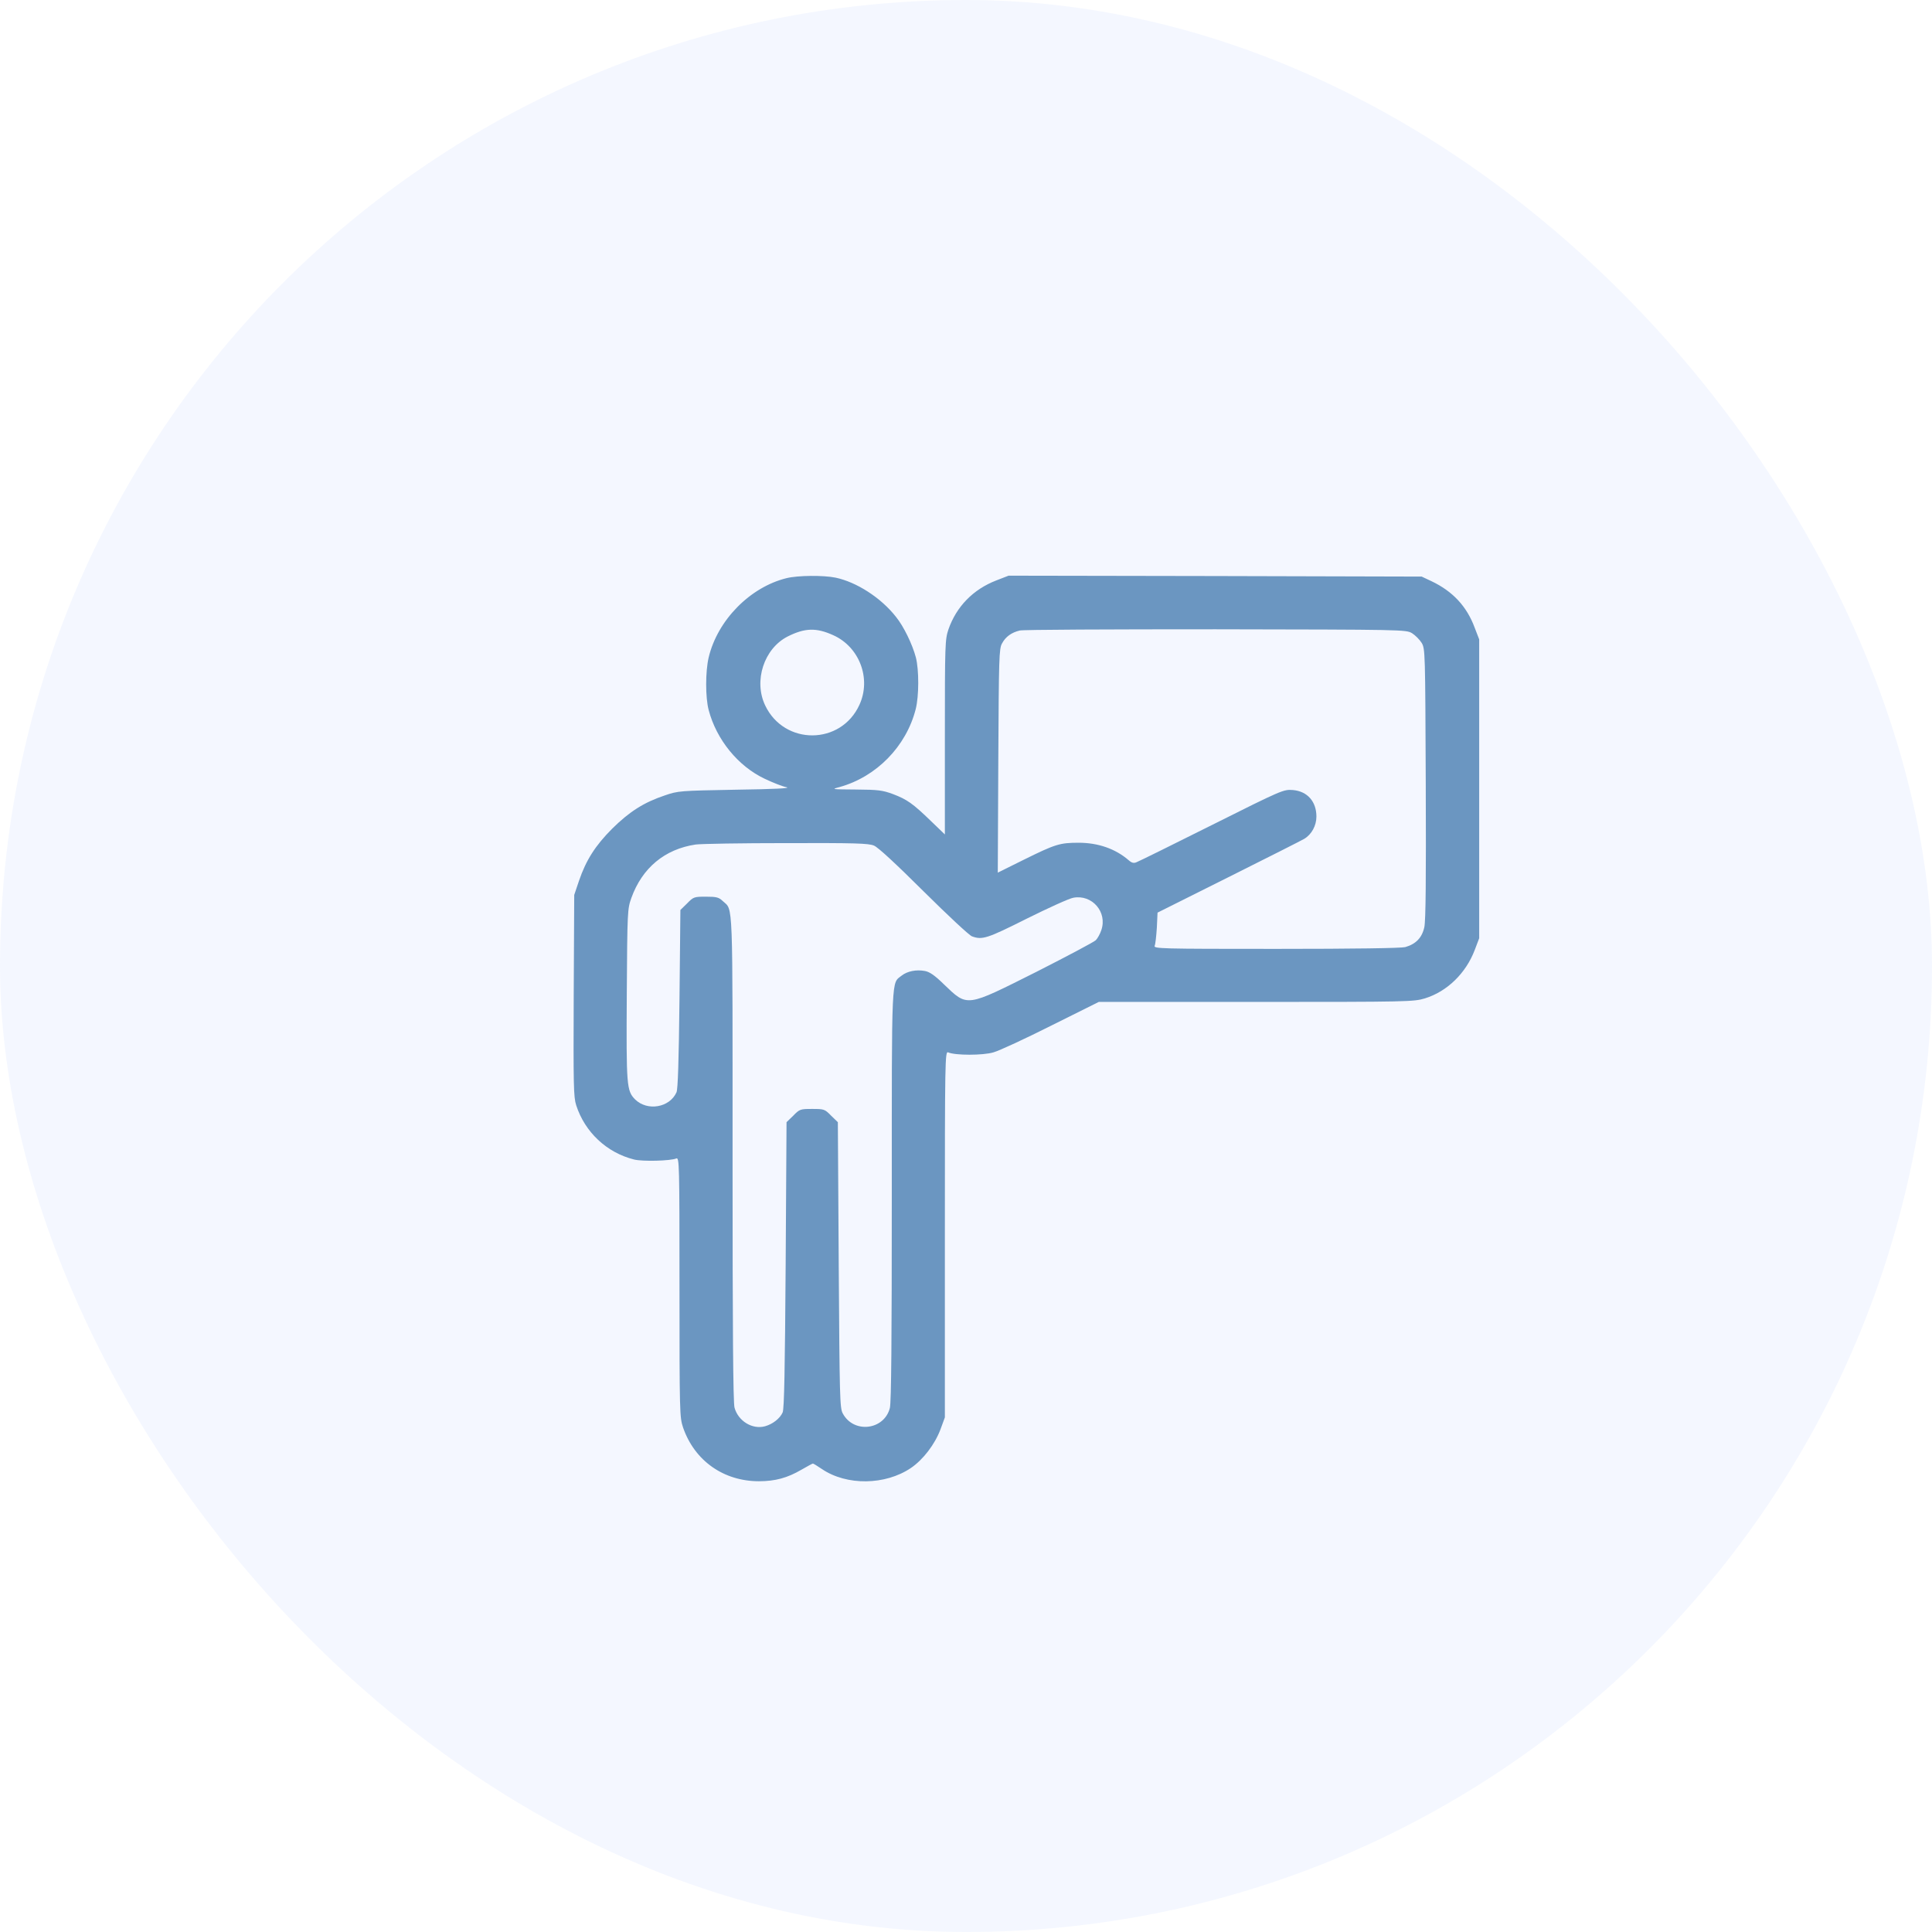
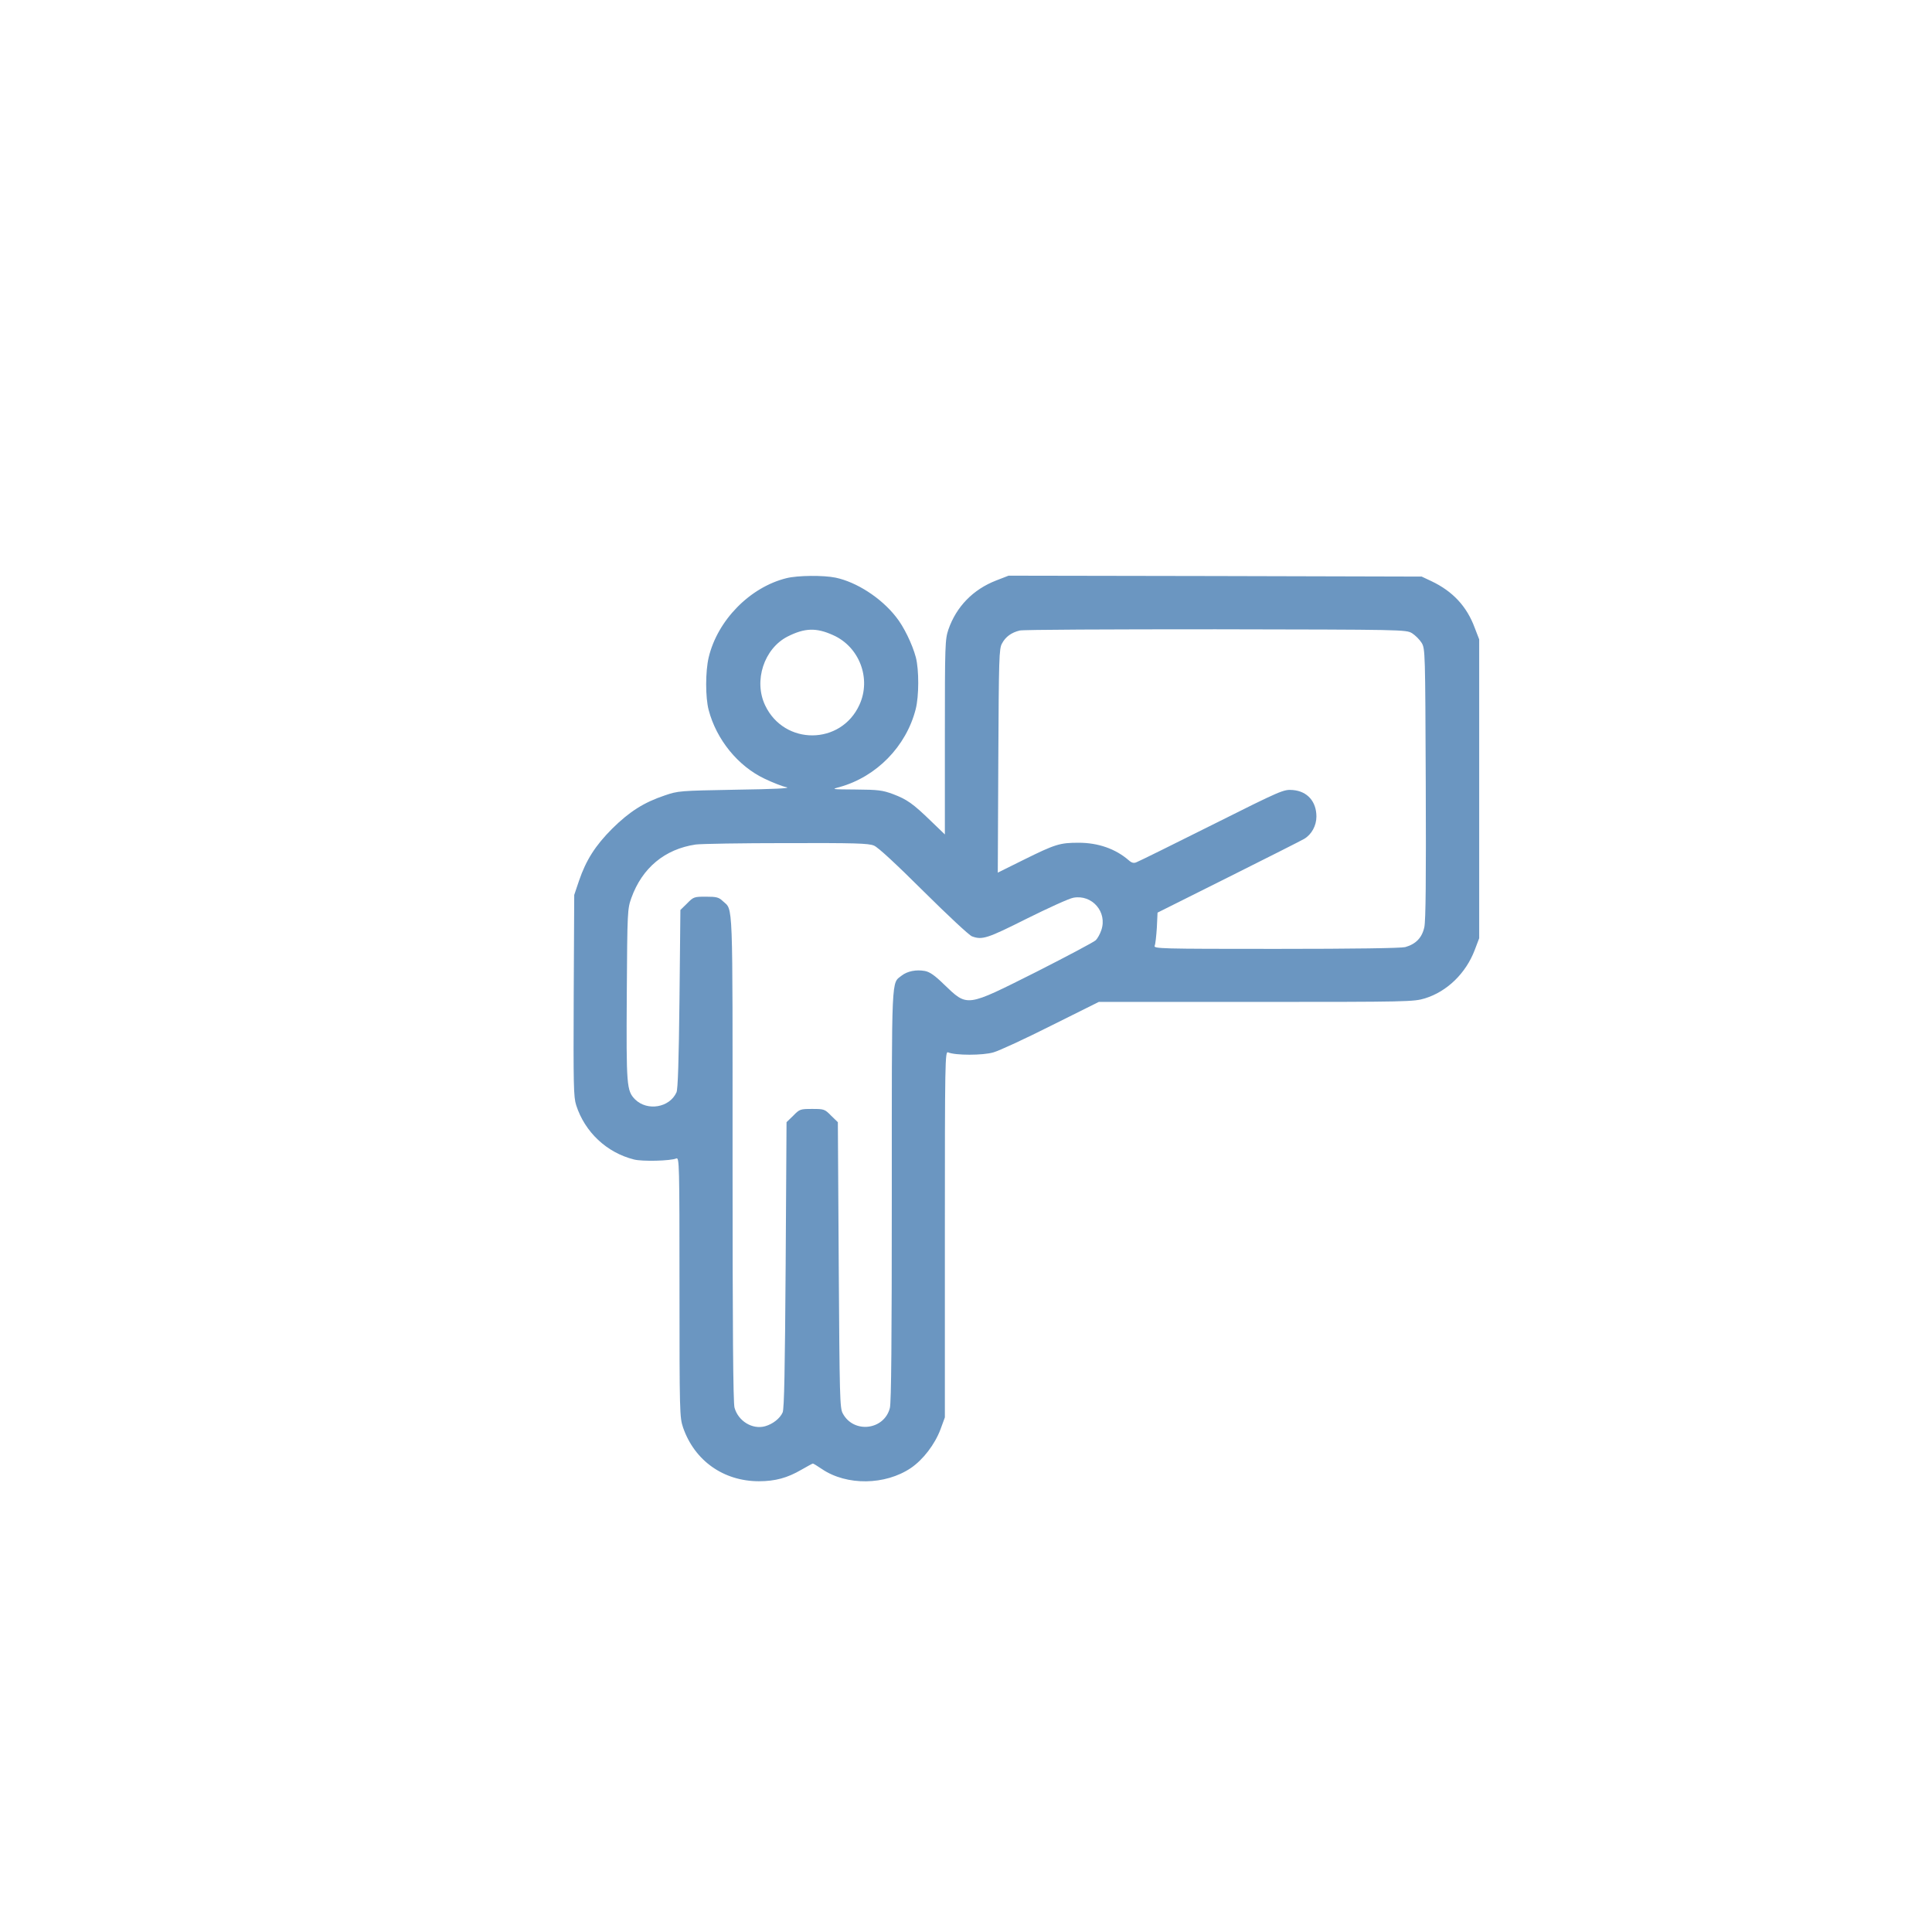
<svg xmlns="http://www.w3.org/2000/svg" width="64" height="64" viewBox="0 0 64 64" fill="none">
-   <rect width="64" height="64" rx="32" fill="#91B3FA" fill-opacity="0.1" />
  <path d="M26.055 19.152C24.842 19.451 23.769 20.547 23.476 21.777C23.365 22.246 23.365 23.107 23.476 23.523C23.734 24.502 24.449 25.38 25.328 25.796C25.598 25.925 25.926 26.054 26.055 26.078C26.213 26.113 25.651 26.142 24.385 26.16C22.515 26.195 22.468 26.195 22.011 26.353C21.331 26.581 20.851 26.886 20.282 27.448C19.72 28.011 19.415 28.491 19.18 29.177L19.022 29.646L19.005 32.979C18.993 35.944 18.999 36.342 19.087 36.612C19.374 37.502 20.095 38.182 21.003 38.41C21.284 38.481 22.216 38.457 22.404 38.375C22.503 38.334 22.509 38.563 22.509 42.635C22.509 46.812 22.515 46.953 22.627 47.287C23.007 48.388 23.969 49.068 25.141 49.068C25.68 49.068 26.084 48.957 26.547 48.687C26.741 48.576 26.911 48.482 26.928 48.482C26.946 48.482 27.081 48.564 27.227 48.664C28.048 49.22 29.325 49.203 30.175 48.629C30.58 48.353 30.966 47.849 31.154 47.351L31.3 46.953V40.883C31.3 35.13 31.306 34.819 31.406 34.86C31.634 34.965 32.566 34.965 32.912 34.86C33.1 34.807 33.961 34.409 34.823 33.975L36.399 33.19H41.61C46.662 33.19 46.831 33.184 47.201 33.073C47.939 32.845 48.56 32.241 48.853 31.468L49 31.081V26.13V21.18L48.853 20.799C48.59 20.084 48.121 19.586 47.418 19.252L47.095 19.1L40.256 19.082L33.41 19.07L33 19.229C32.232 19.527 31.681 20.096 31.418 20.851C31.306 21.185 31.3 21.338 31.3 24.419V27.642L30.849 27.208C30.24 26.617 30.046 26.482 29.583 26.306C29.232 26.177 29.097 26.16 28.352 26.154C27.544 26.148 27.526 26.148 27.813 26.072C29.032 25.732 30.017 24.73 30.333 23.494C30.445 23.06 30.445 22.187 30.339 21.777C30.222 21.338 29.935 20.746 29.677 20.43C29.185 19.803 28.376 19.281 27.678 19.135C27.28 19.053 26.43 19.059 26.055 19.152ZM27.596 21.039C28.47 21.426 28.868 22.48 28.47 23.347C27.86 24.689 25.979 24.701 25.346 23.365C24.959 22.55 25.311 21.484 26.09 21.086C26.659 20.799 27.04 20.787 27.596 21.039ZM46.773 20.974C46.884 21.045 47.025 21.185 47.095 21.297C47.212 21.496 47.212 21.601 47.23 25.954C47.242 29.101 47.23 30.495 47.183 30.712C47.107 31.064 46.902 31.274 46.55 31.374C46.41 31.409 44.886 31.433 42.266 31.433C38.421 31.433 38.204 31.427 38.251 31.327C38.275 31.274 38.304 31.005 38.322 30.73L38.345 30.232L40.689 29.06C41.979 28.415 43.116 27.841 43.204 27.788C43.45 27.642 43.608 27.349 43.608 27.05C43.608 26.552 43.309 26.212 42.829 26.171C42.518 26.148 42.483 26.16 40.144 27.331C38.843 27.982 37.718 28.538 37.648 28.562C37.56 28.603 37.489 28.585 37.39 28.497C36.95 28.116 36.376 27.917 35.731 27.917C35.11 27.917 34.958 27.964 33.926 28.474L33.053 28.907L33.07 25.205C33.088 21.789 33.094 21.484 33.194 21.314C33.311 21.092 33.51 20.951 33.779 20.887C33.879 20.857 36.804 20.846 40.267 20.846C46.492 20.857 46.568 20.857 46.773 20.974ZM28.95 28.011C29.085 28.064 29.683 28.62 30.597 29.529C31.388 30.314 32.109 30.987 32.197 31.017C32.537 31.145 32.707 31.087 34.014 30.431C34.723 30.079 35.415 29.763 35.555 29.739C36.177 29.622 36.692 30.214 36.481 30.817C36.44 30.94 36.358 31.087 36.3 31.145C36.241 31.204 35.356 31.673 34.331 32.194C31.98 33.372 32.062 33.366 31.265 32.604C30.966 32.311 30.796 32.194 30.638 32.165C30.351 32.112 30.058 32.171 29.87 32.317C29.525 32.593 29.542 32.165 29.542 39.577C29.542 44.41 29.525 46.455 29.478 46.642C29.29 47.375 28.282 47.498 27.919 46.824C27.819 46.648 27.813 46.291 27.784 41.908L27.755 37.174L27.532 36.958C27.321 36.741 27.297 36.735 26.905 36.735C26.512 36.735 26.489 36.741 26.278 36.958L26.055 37.174L26.026 41.908C26.002 45.347 25.979 46.678 25.926 46.789C25.838 46.988 25.598 47.175 25.346 47.246C24.924 47.363 24.455 47.076 24.332 46.631C24.285 46.472 24.267 43.977 24.267 38.358C24.267 29.622 24.291 30.173 23.945 29.851C23.81 29.722 23.734 29.704 23.383 29.704C22.996 29.704 22.972 29.71 22.761 29.927L22.539 30.144L22.509 33.091C22.486 35.153 22.456 36.079 22.41 36.184C22.181 36.694 21.443 36.817 21.038 36.419C20.757 36.131 20.745 35.979 20.763 32.938C20.78 30.173 20.786 30.108 20.915 29.745C21.273 28.749 22.023 28.128 23.043 27.976C23.218 27.952 24.566 27.929 26.049 27.929C28.317 27.923 28.769 27.935 28.95 28.011Z" fill="#6B96C1" />
</svg>